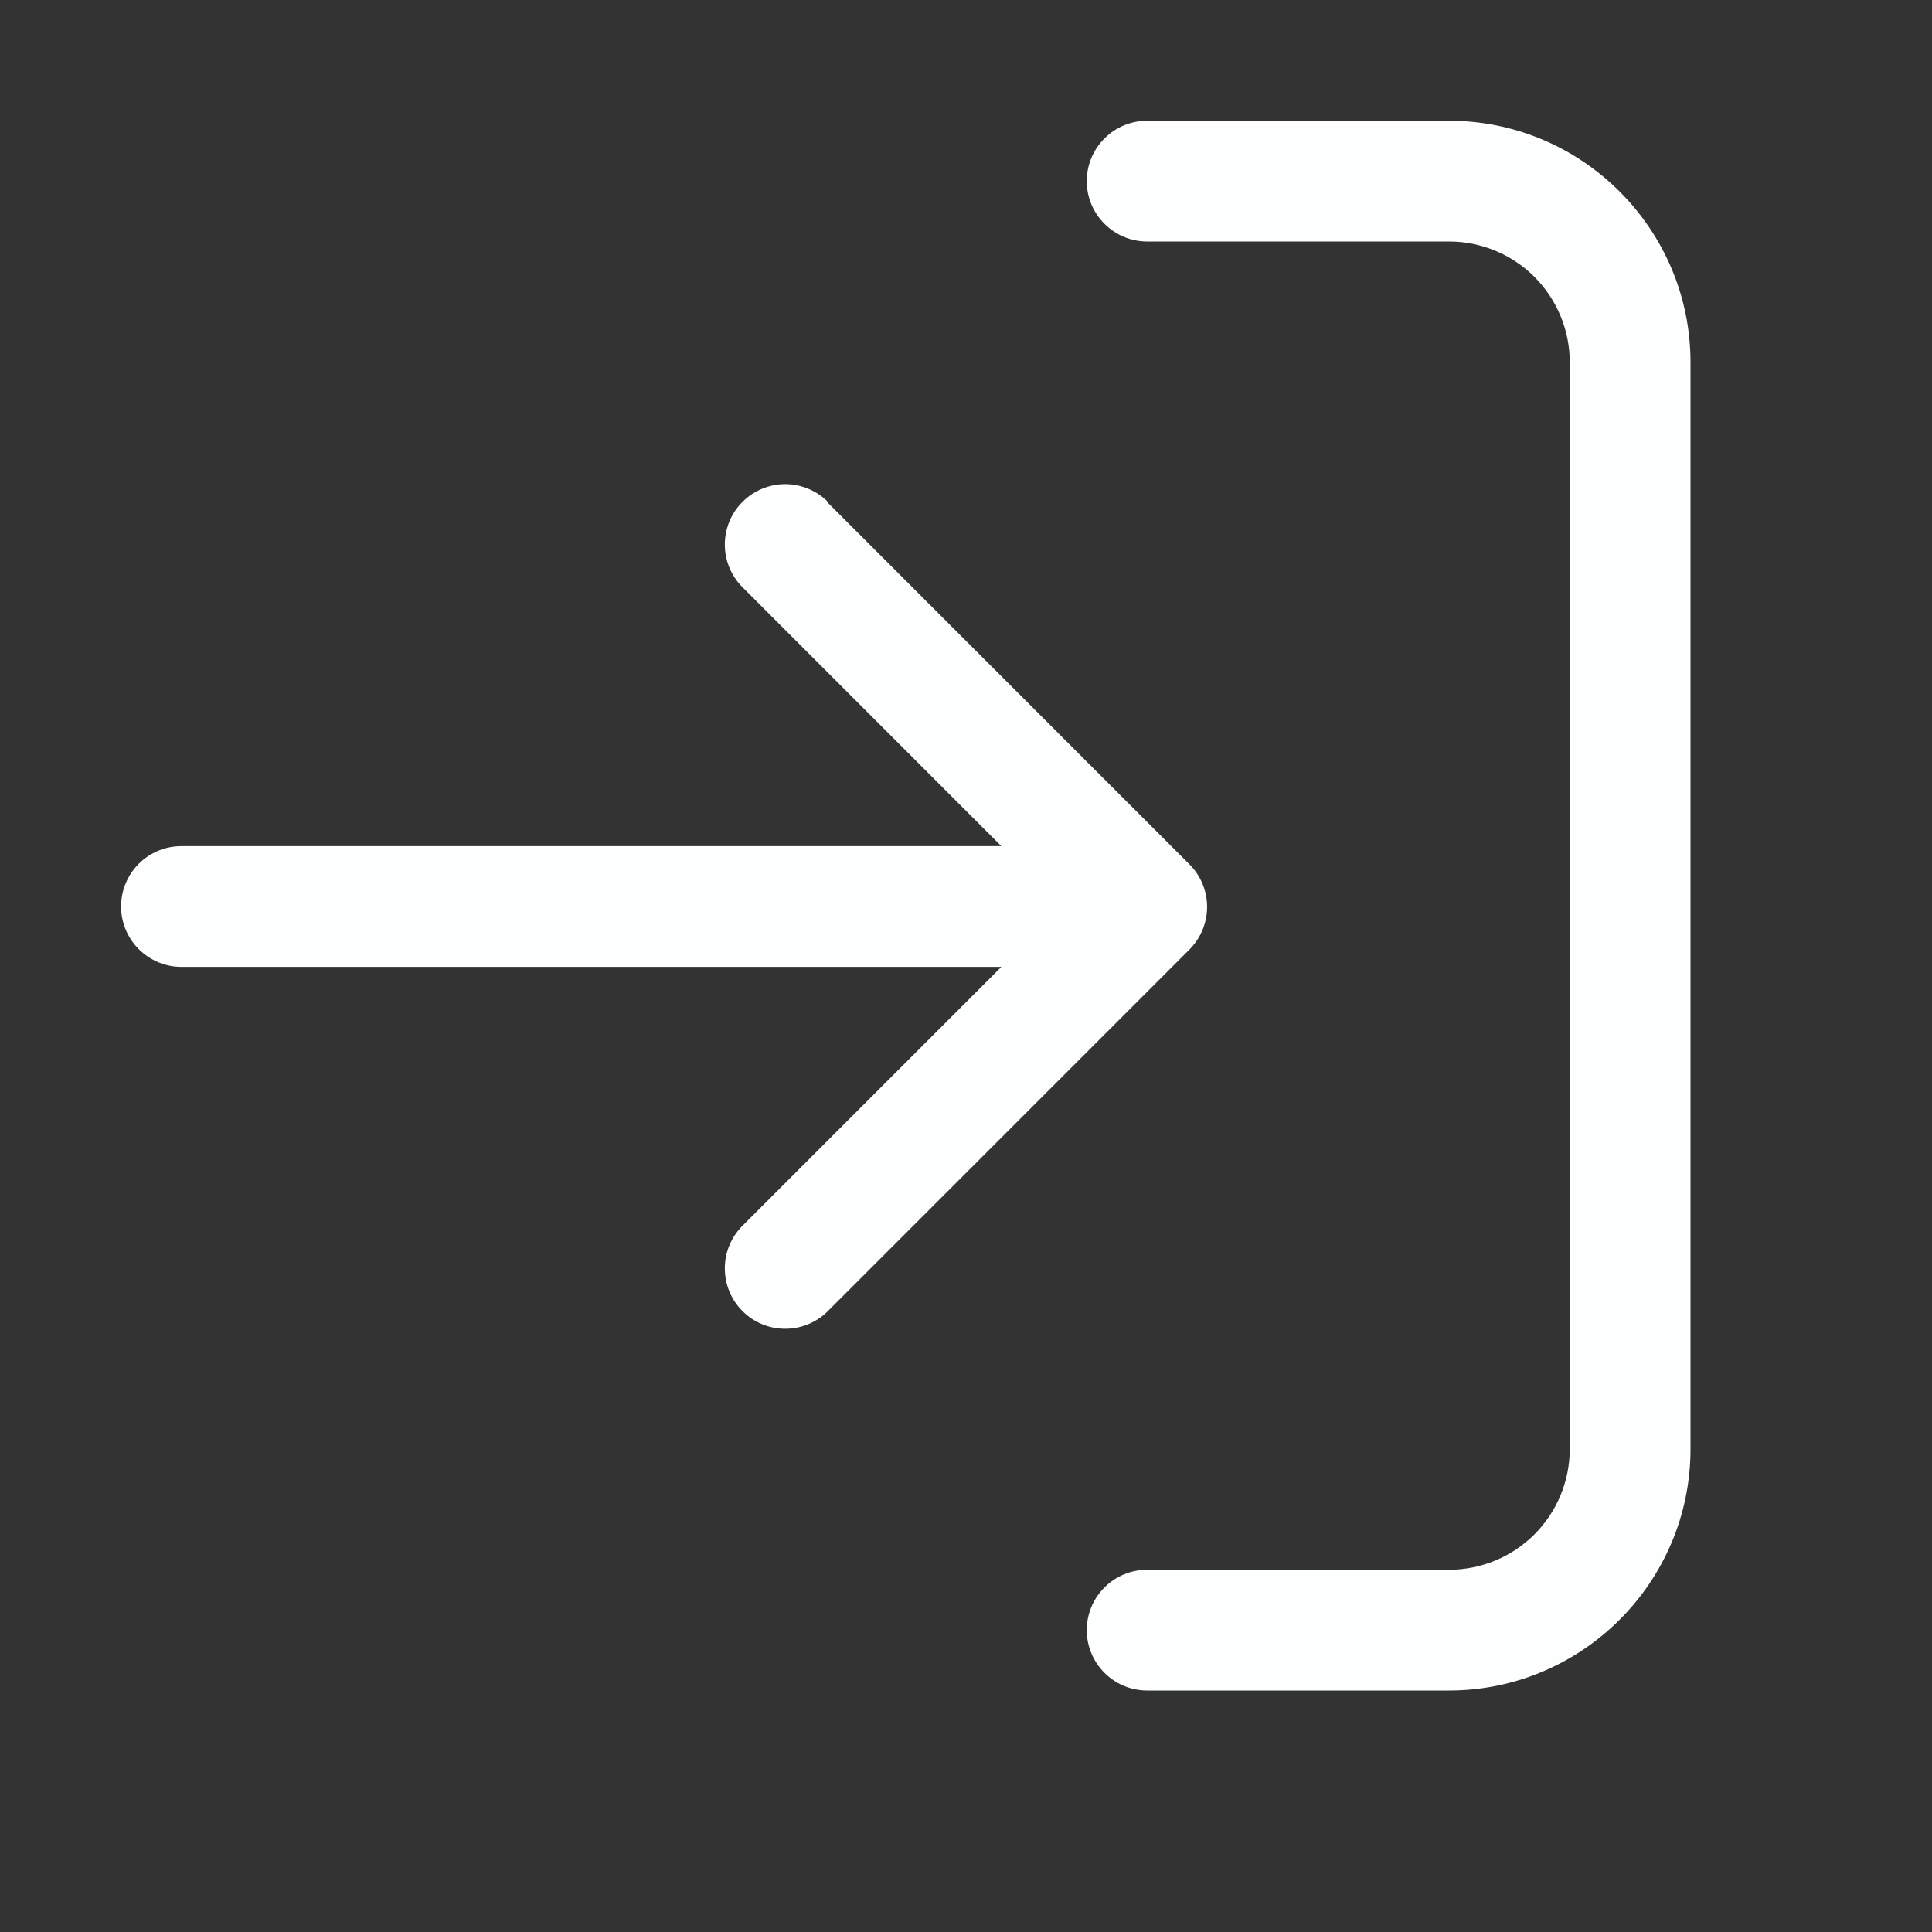
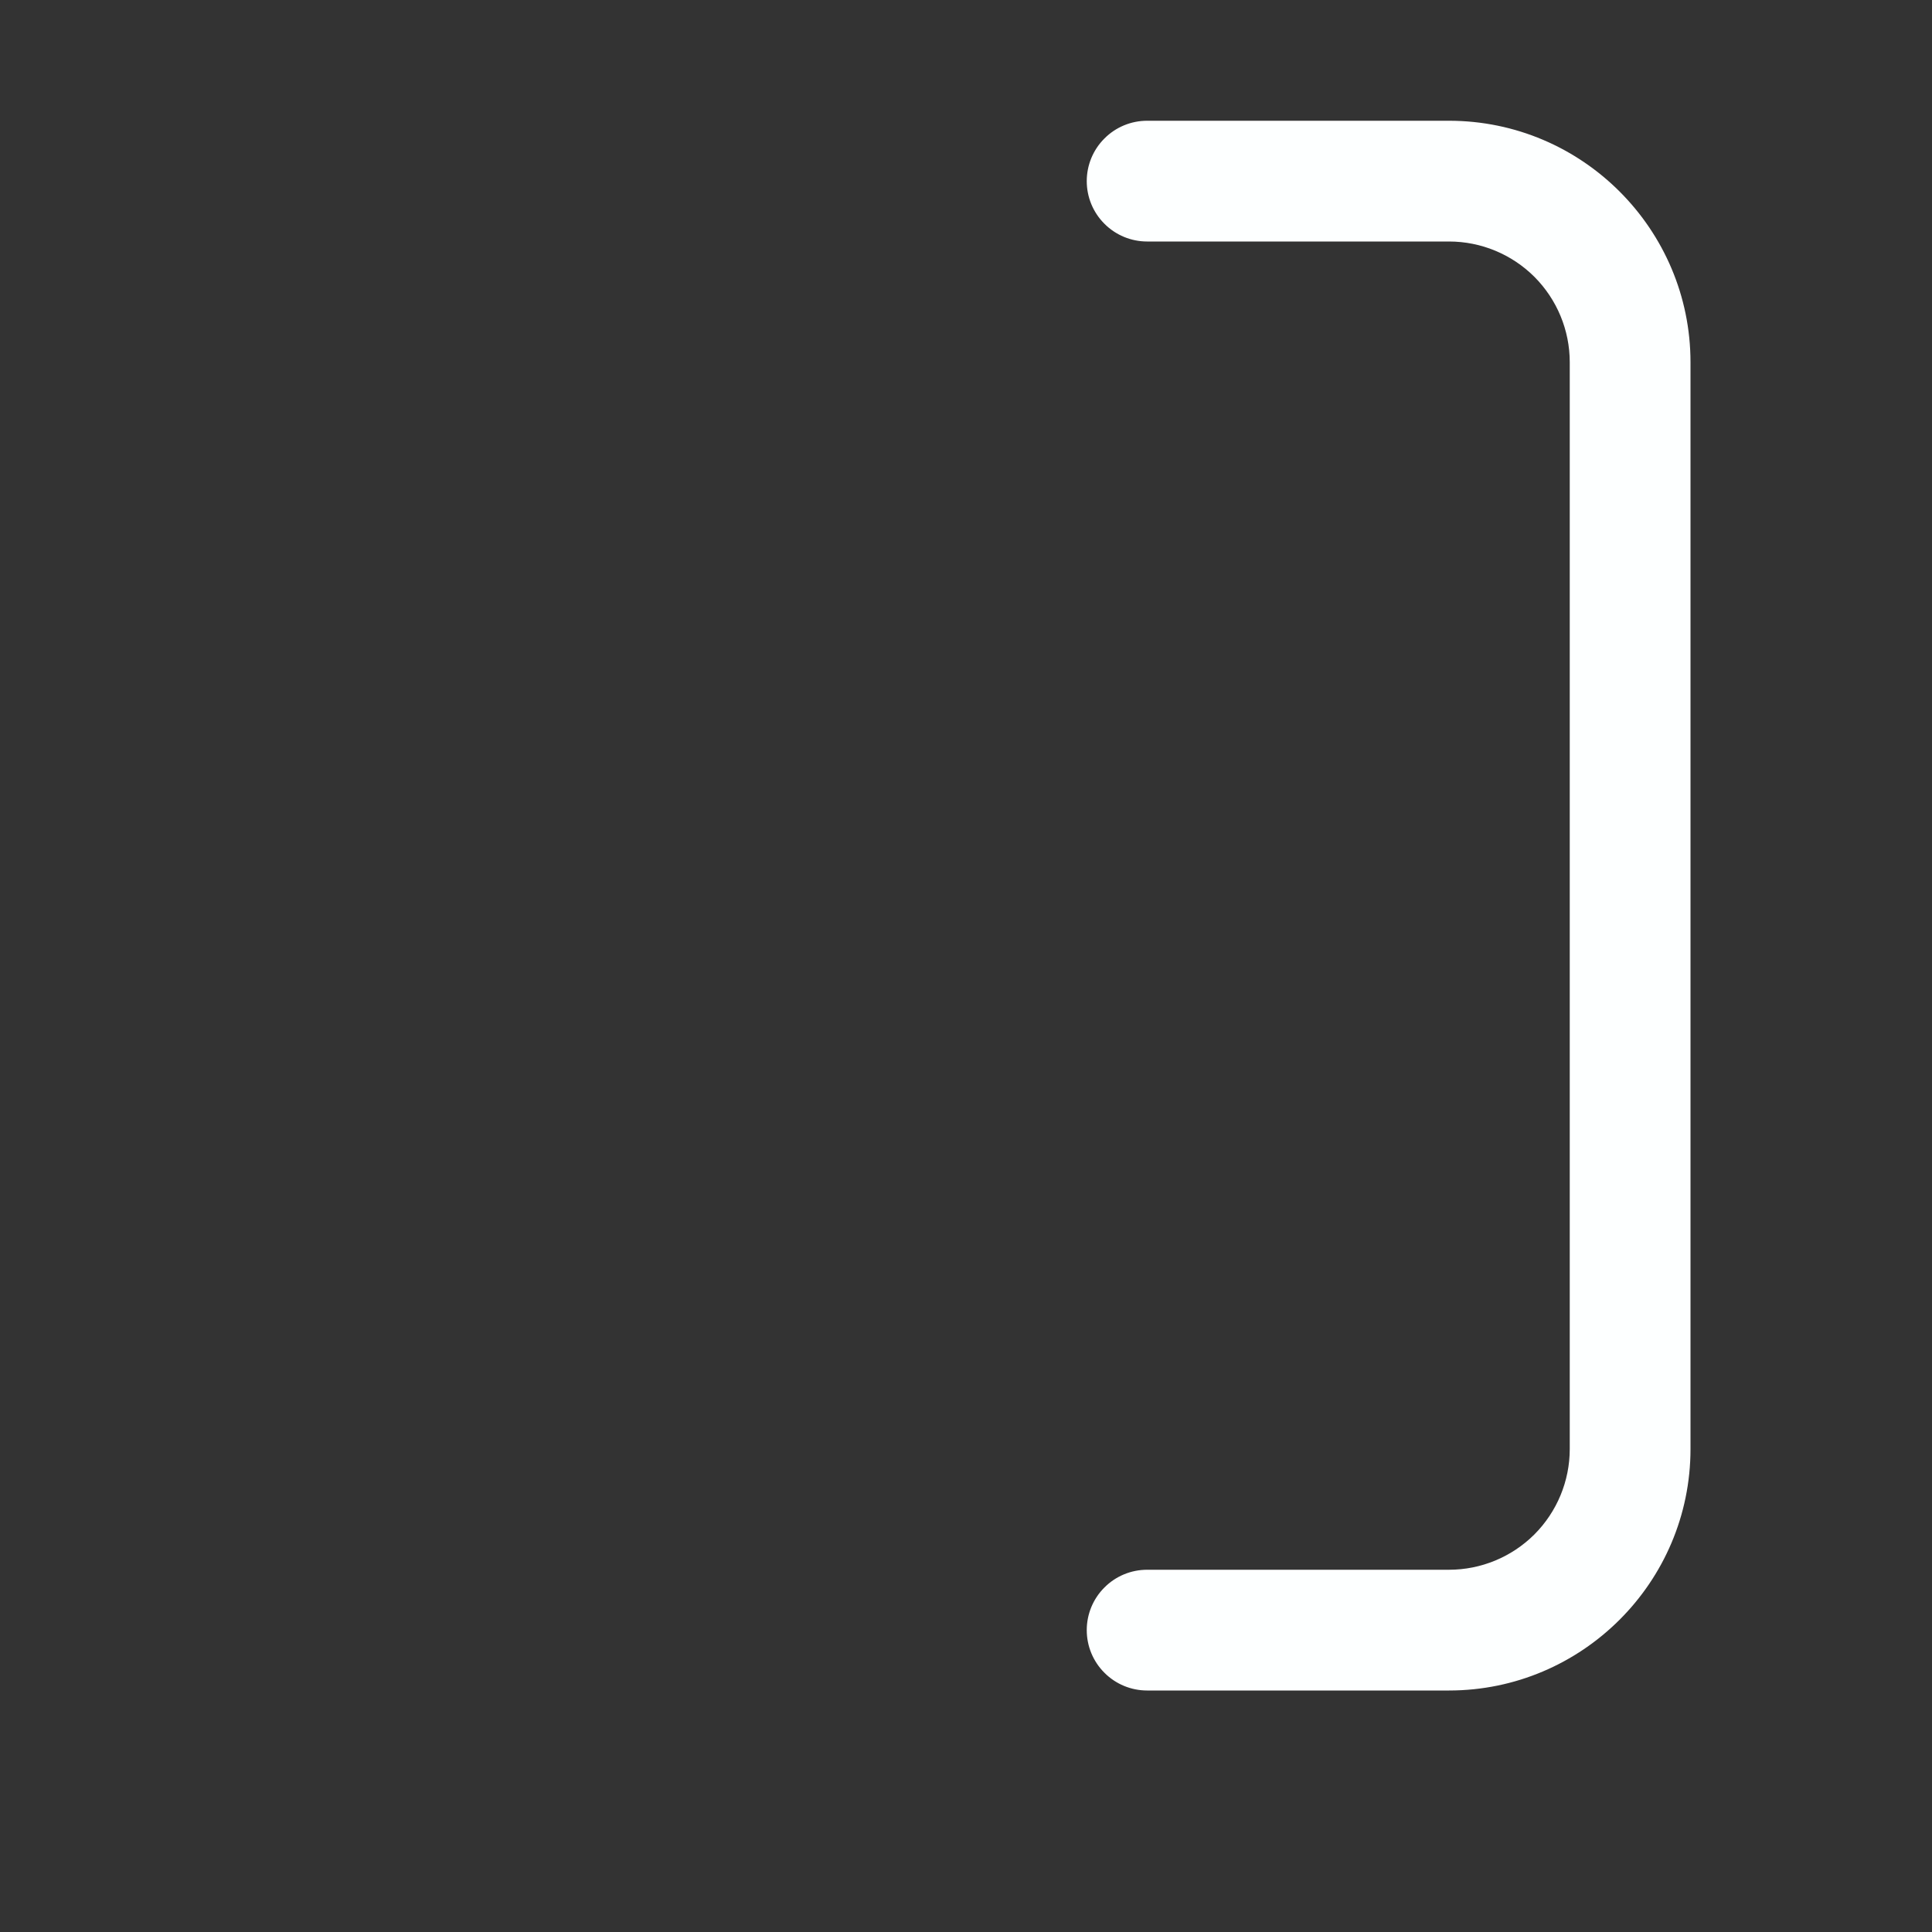
<svg xmlns="http://www.w3.org/2000/svg" width="24" height="24" viewBox="0 0 24 24" fill="none">
  <rect x="0" y="0" width="24" height="24" fill="#333333" stroke="none" />
  <path d="M14.25 1.5C14.051 1.5 13.86 1.579 13.72 1.72C13.579 1.86 13.5 2.051 13.5 2.25C13.5 2.449 13.579 2.64 13.72 2.78C13.86 2.921 14.051 3 14.25 3H18C18.398 3 18.779 3.158 19.061 3.439C19.342 3.721 19.5 4.102 19.5 4.5V18C19.5 18.398 19.342 18.779 19.061 19.061C18.779 19.342 18.398 19.5 18 19.5H14.25C14.051 19.5 13.86 19.579 13.72 19.72C13.579 19.86 13.5 20.051 13.5 20.25C13.5 20.449 13.579 20.64 13.72 20.78C13.86 20.921 14.051 21 14.25 21H18C19.65 21 21 19.657 21 18V4.5C21 2.85 19.657 1.5 18 1.5H14.25Z" fill="#FDFFFF" />
-   <path d="M10.275 6.225C10.133 6.088 9.944 6.013 9.747 6.014C9.551 6.016 9.363 6.095 9.224 6.234C9.084 6.373 9.006 6.561 9.004 6.758C9.002 6.955 9.078 7.144 9.214 7.285L12.439 10.511H2.254C2.055 10.511 1.865 10.589 1.724 10.73C1.583 10.871 1.504 11.062 1.504 11.261C1.504 11.459 1.583 11.65 1.724 11.791C1.865 11.931 2.055 12.011 2.254 12.011H12.439L9.214 15.236C9.078 15.377 9.002 15.566 9.004 15.763C9.006 15.96 9.084 16.148 9.224 16.287C9.363 16.426 9.551 16.505 9.747 16.506C9.944 16.508 10.133 16.433 10.275 16.296L14.775 11.796C14.915 11.655 14.995 11.465 14.995 11.266C14.995 11.067 14.915 10.876 14.775 10.736L10.275 6.236V6.225Z" fill="#FDFFFF" />
</svg>